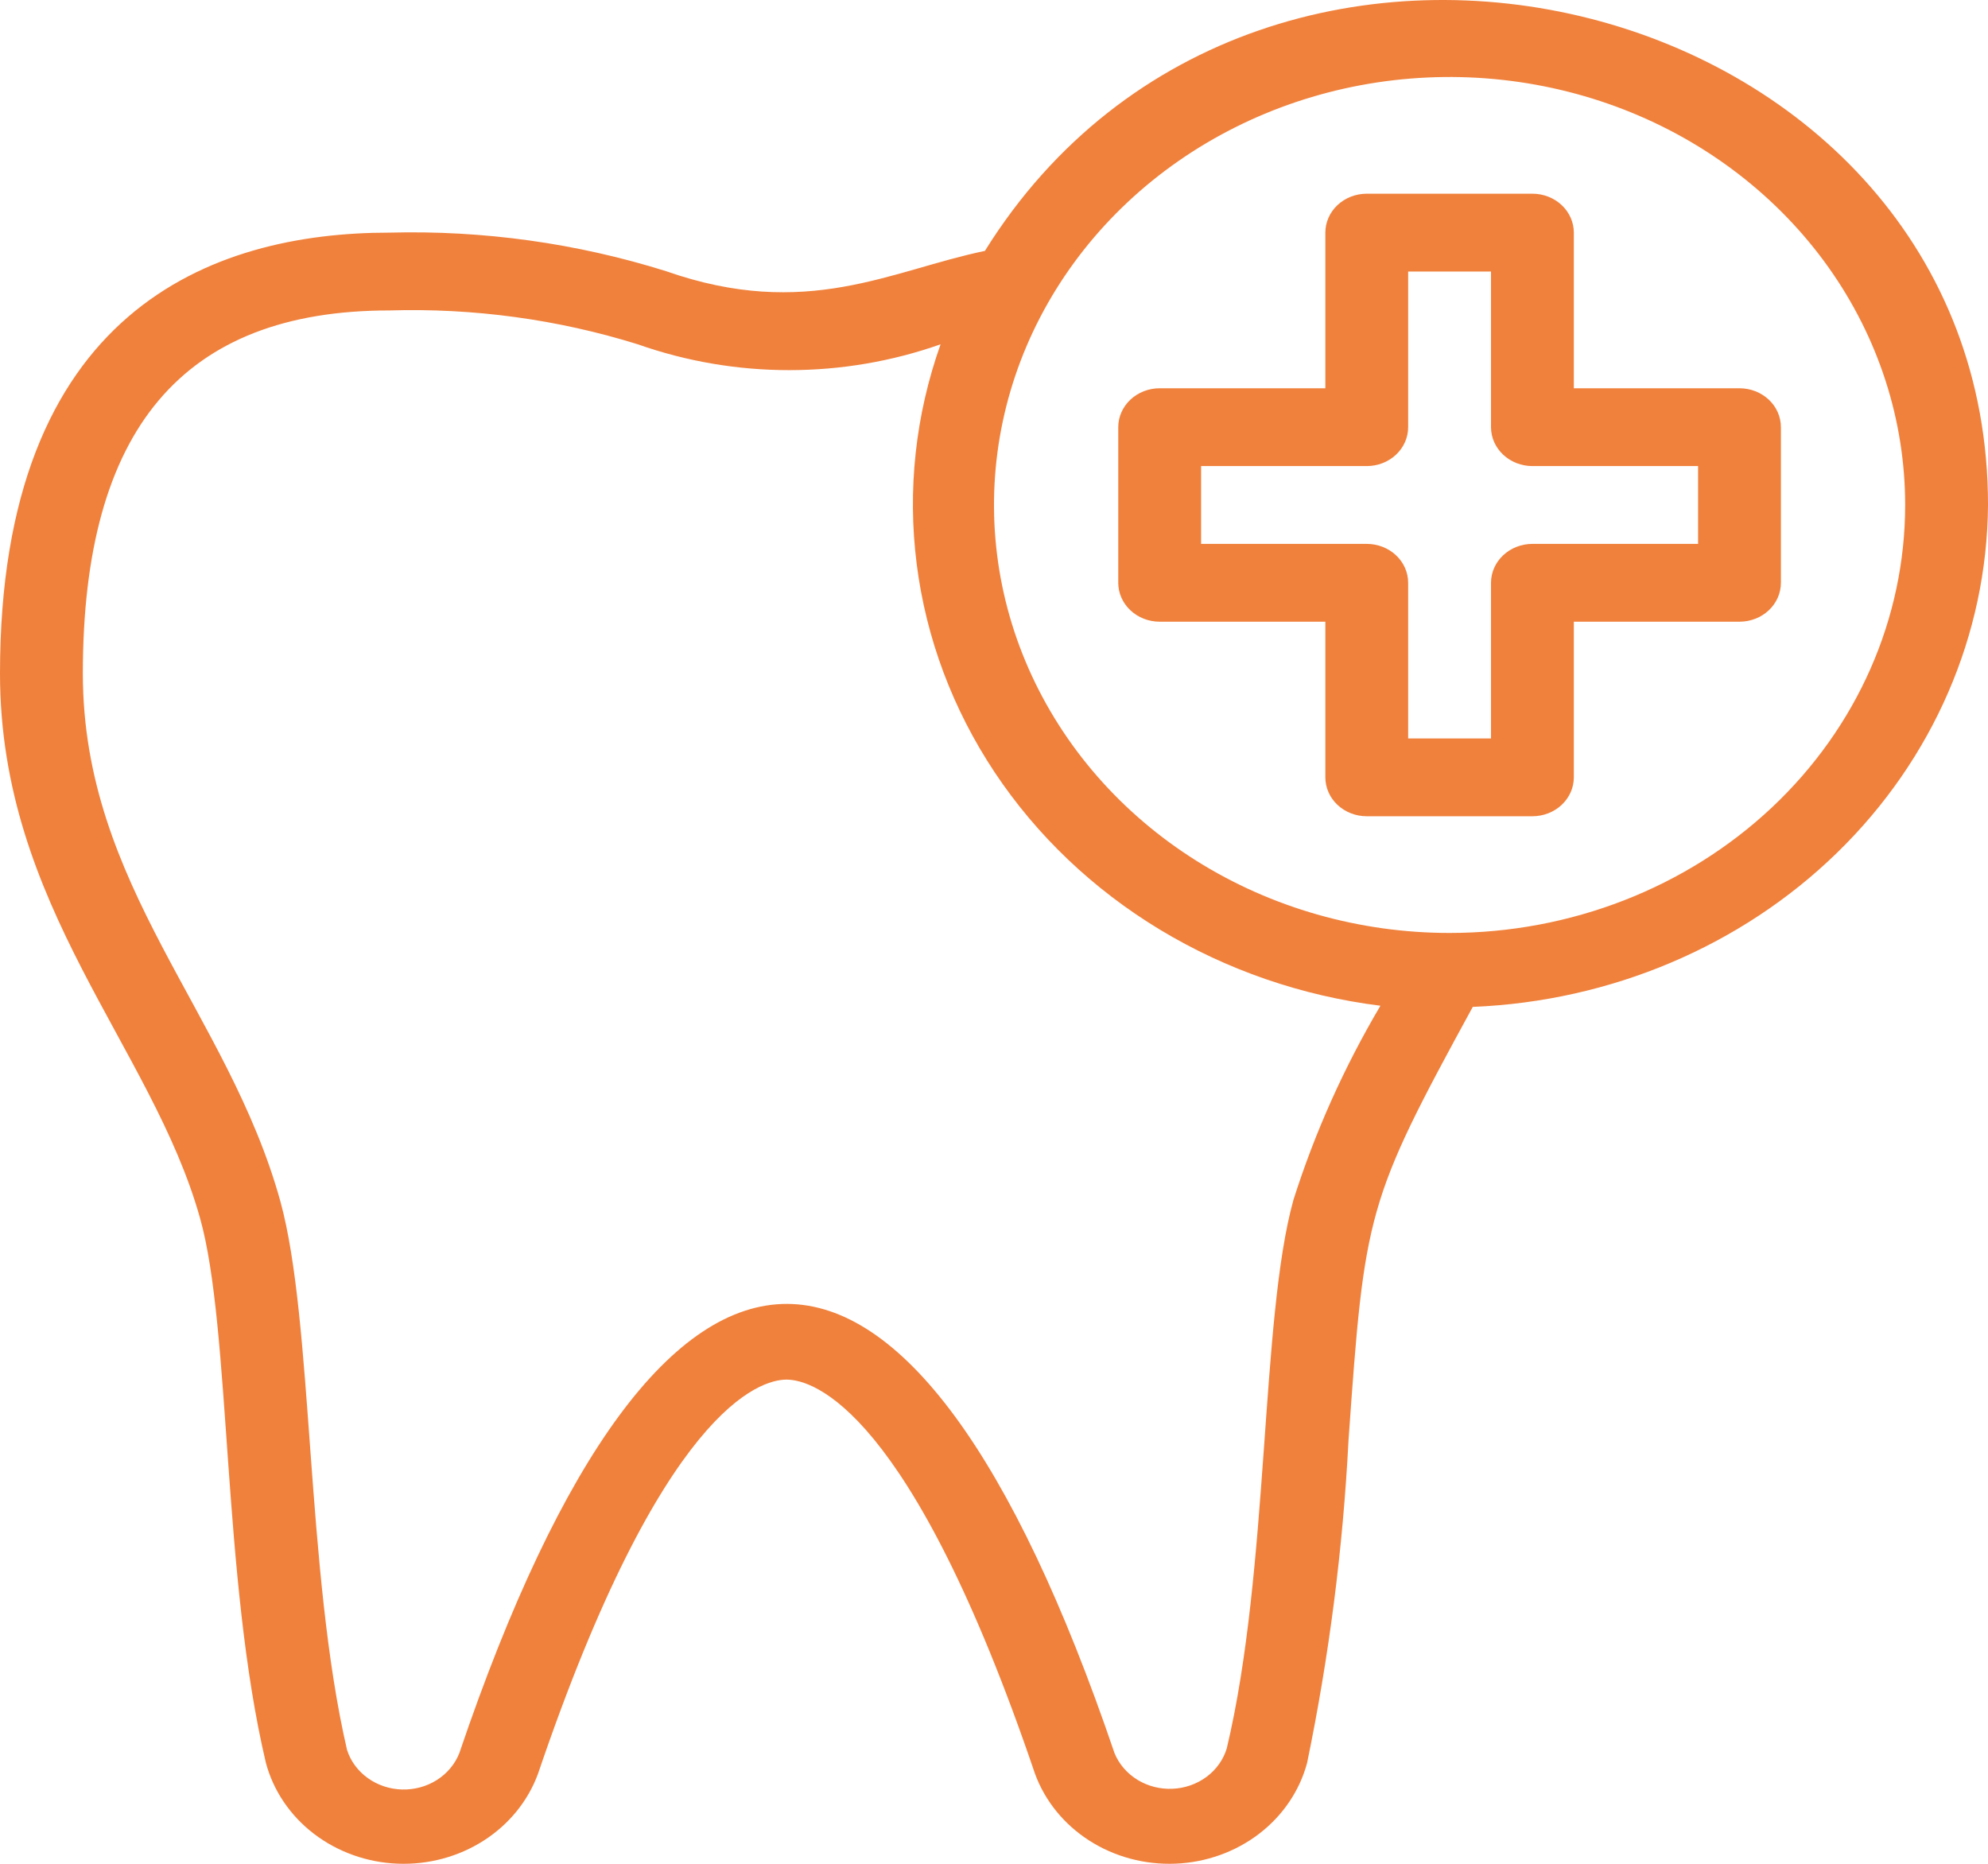
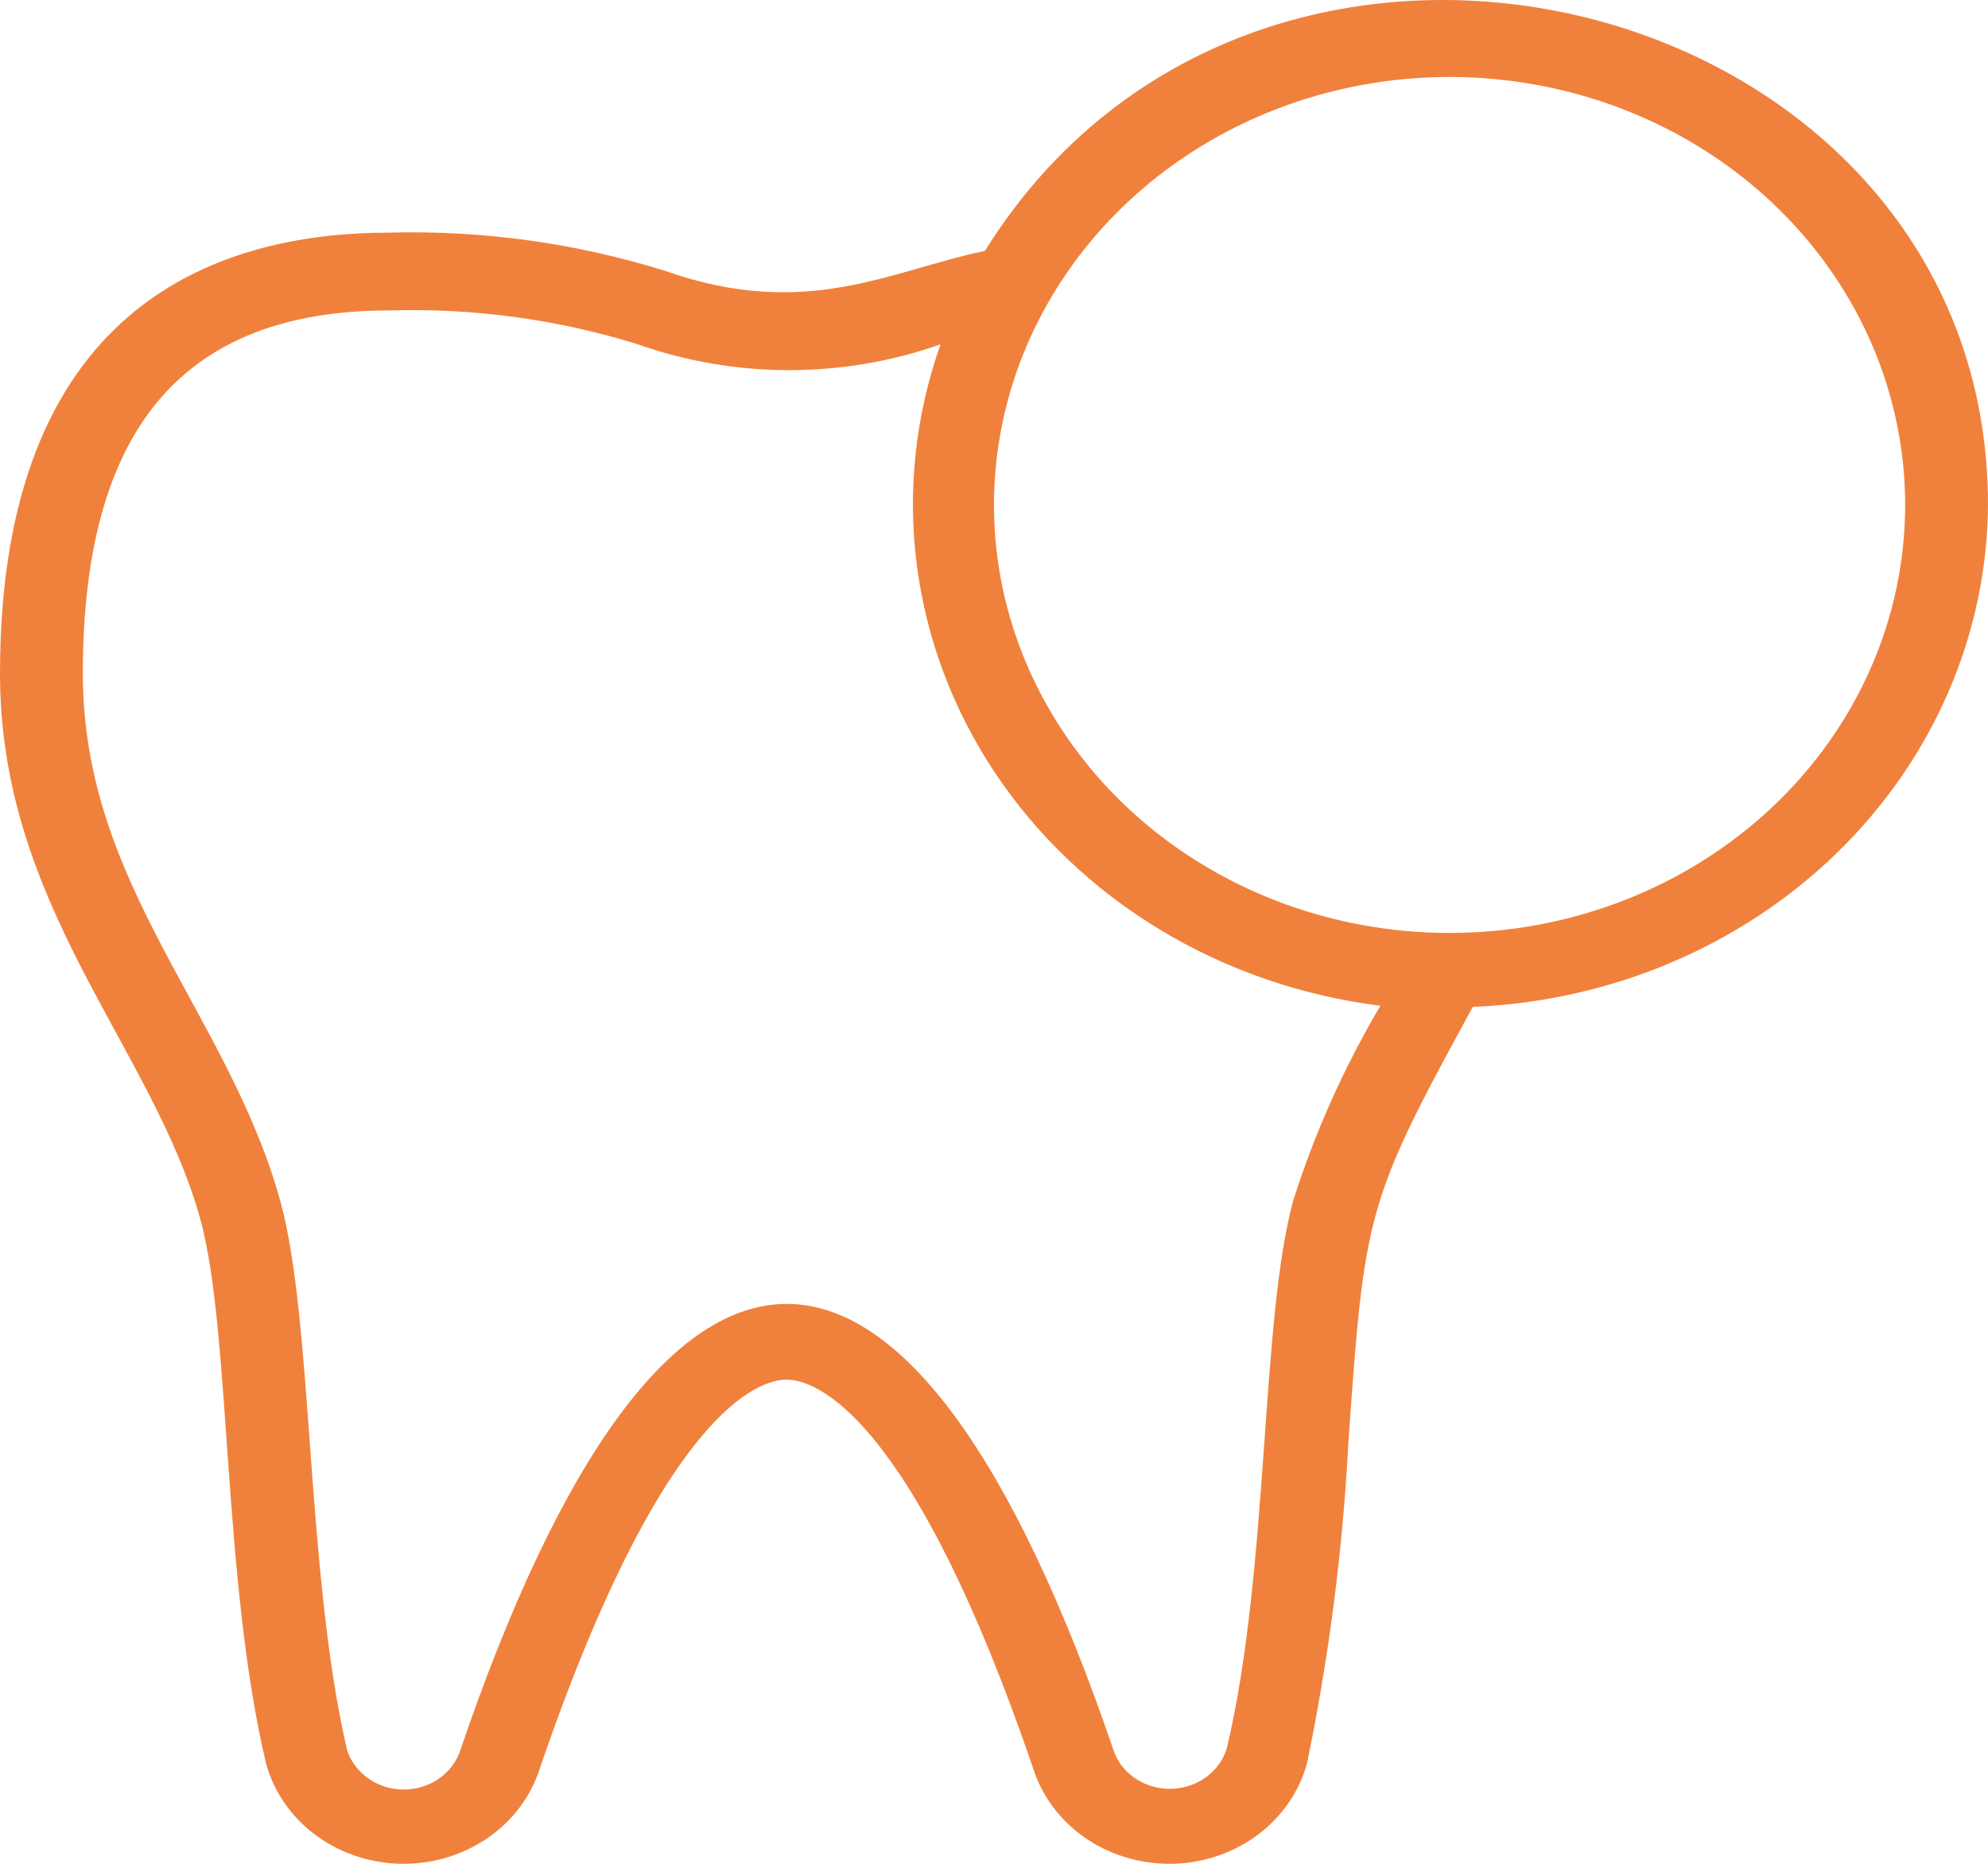
<svg xmlns="http://www.w3.org/2000/svg" width="64" height="60" viewBox="0 0 64 60" fill="none">
  <path d="M64 16.256C64 -0.214 40.653 -6.289 31.707 8.077C28.68 8.704 25.973 10.319 21.44 8.729C18.571 7.829 15.557 7.409 12.533 7.489C6.813 7.489 0 9.994 0 21.68C0 29.195 4.893 33.692 6.44 39.215C7.44 42.773 7.147 50.776 8.56 56.751C8.8 57.649 9.343 58.45 10.107 59.035C10.871 59.619 11.816 59.957 12.801 59.996C13.786 60.035 14.757 59.775 15.572 59.253C16.386 58.732 16.999 57.977 17.32 57.102C21.32 45.328 24.467 44.413 25.32 44.413C26.173 44.413 29.32 45.328 33.32 57.102C33.641 57.977 34.254 58.732 35.068 59.253C35.883 59.775 36.855 60.035 37.839 59.996C38.824 59.957 39.769 59.619 40.533 59.035C41.297 58.45 41.84 57.649 42.08 56.751C42.788 53.324 43.234 49.854 43.413 46.367C43.933 39.015 43.987 38.689 47.413 32.414C51.857 32.234 56.057 30.457 59.144 27.449C62.231 24.442 63.97 20.434 64 16.256V16.256ZM41.64 38.627C40.573 42.459 40.867 50.526 39.493 56.287C39.383 56.649 39.156 56.968 38.842 57.201C38.528 57.434 38.144 57.568 37.744 57.585C37.345 57.602 36.95 57.5 36.615 57.294C36.281 57.088 36.023 56.788 35.88 56.438C29.333 37.174 21.333 37.136 14.787 56.438C14.648 56.79 14.396 57.092 14.065 57.302C13.734 57.512 13.341 57.619 12.942 57.608C12.542 57.597 12.157 57.468 11.84 57.24C11.522 57.012 11.289 56.697 11.173 56.337C9.84 50.588 10.093 42.56 9.027 38.677C7.347 32.602 2.667 28.531 2.667 21.68C2.667 13.814 5.893 9.994 12.533 9.994C15.248 9.912 17.956 10.281 20.533 11.084C23.675 12.193 27.138 12.193 30.28 11.084C29.472 13.359 29.209 15.774 29.511 18.156C29.812 20.538 30.669 22.828 32.022 24.863C33.375 26.897 35.19 28.625 37.336 29.924C39.483 31.223 41.909 32.061 44.44 32.377C43.269 34.359 42.33 36.454 41.64 38.627V38.627ZM46.667 30.034C43.766 30.034 40.93 29.226 38.518 27.712C36.106 26.198 34.227 24.047 33.116 21.529C32.006 19.012 31.716 16.241 32.282 13.569C32.848 10.896 34.245 8.441 36.296 6.514C38.347 4.587 40.96 3.275 43.805 2.743C46.65 2.212 49.599 2.485 52.279 3.527C54.959 4.57 57.25 6.336 58.862 8.602C60.473 10.868 61.333 13.531 61.333 16.256C61.333 19.911 59.788 23.415 57.038 25.999C54.287 28.583 50.556 30.034 46.667 30.034V30.034Z" fill="#F0813C" />
-   <path d="M56 12.499H50.667V7.489C50.667 7.157 50.526 6.838 50.276 6.603C50.026 6.368 49.687 6.236 49.333 6.236H44C43.646 6.236 43.307 6.368 43.057 6.603C42.807 6.838 42.667 7.157 42.667 7.489V12.499H37.333C36.98 12.499 36.641 12.631 36.391 12.866C36.141 13.101 36 13.419 36 13.752V18.762C36 19.094 36.141 19.412 36.391 19.647C36.641 19.882 36.98 20.014 37.333 20.014H42.667V25.024C42.667 25.357 42.807 25.675 43.057 25.91C43.307 26.145 43.646 26.277 44 26.277H49.333C49.687 26.277 50.026 26.145 50.276 25.91C50.526 25.675 50.667 25.357 50.667 25.024V20.014H56C56.354 20.014 56.693 19.882 56.943 19.647C57.193 19.412 57.333 19.094 57.333 18.762V13.752C57.333 13.419 57.193 13.101 56.943 12.866C56.693 12.631 56.354 12.499 56 12.499ZM54.667 17.509H49.333C48.98 17.509 48.641 17.641 48.391 17.876C48.141 18.111 48 18.429 48 18.762V23.772H45.333V18.762C45.333 18.429 45.193 18.111 44.943 17.876C44.693 17.641 44.354 17.509 44 17.509H38.667V15.004H44C44.354 15.004 44.693 14.872 44.943 14.637C45.193 14.402 45.333 14.084 45.333 13.752V8.741H48V13.752C48 14.084 48.141 14.402 48.391 14.637C48.641 14.872 48.98 15.004 49.333 15.004H54.667V17.509Z" fill="#F0813C" />
</svg>